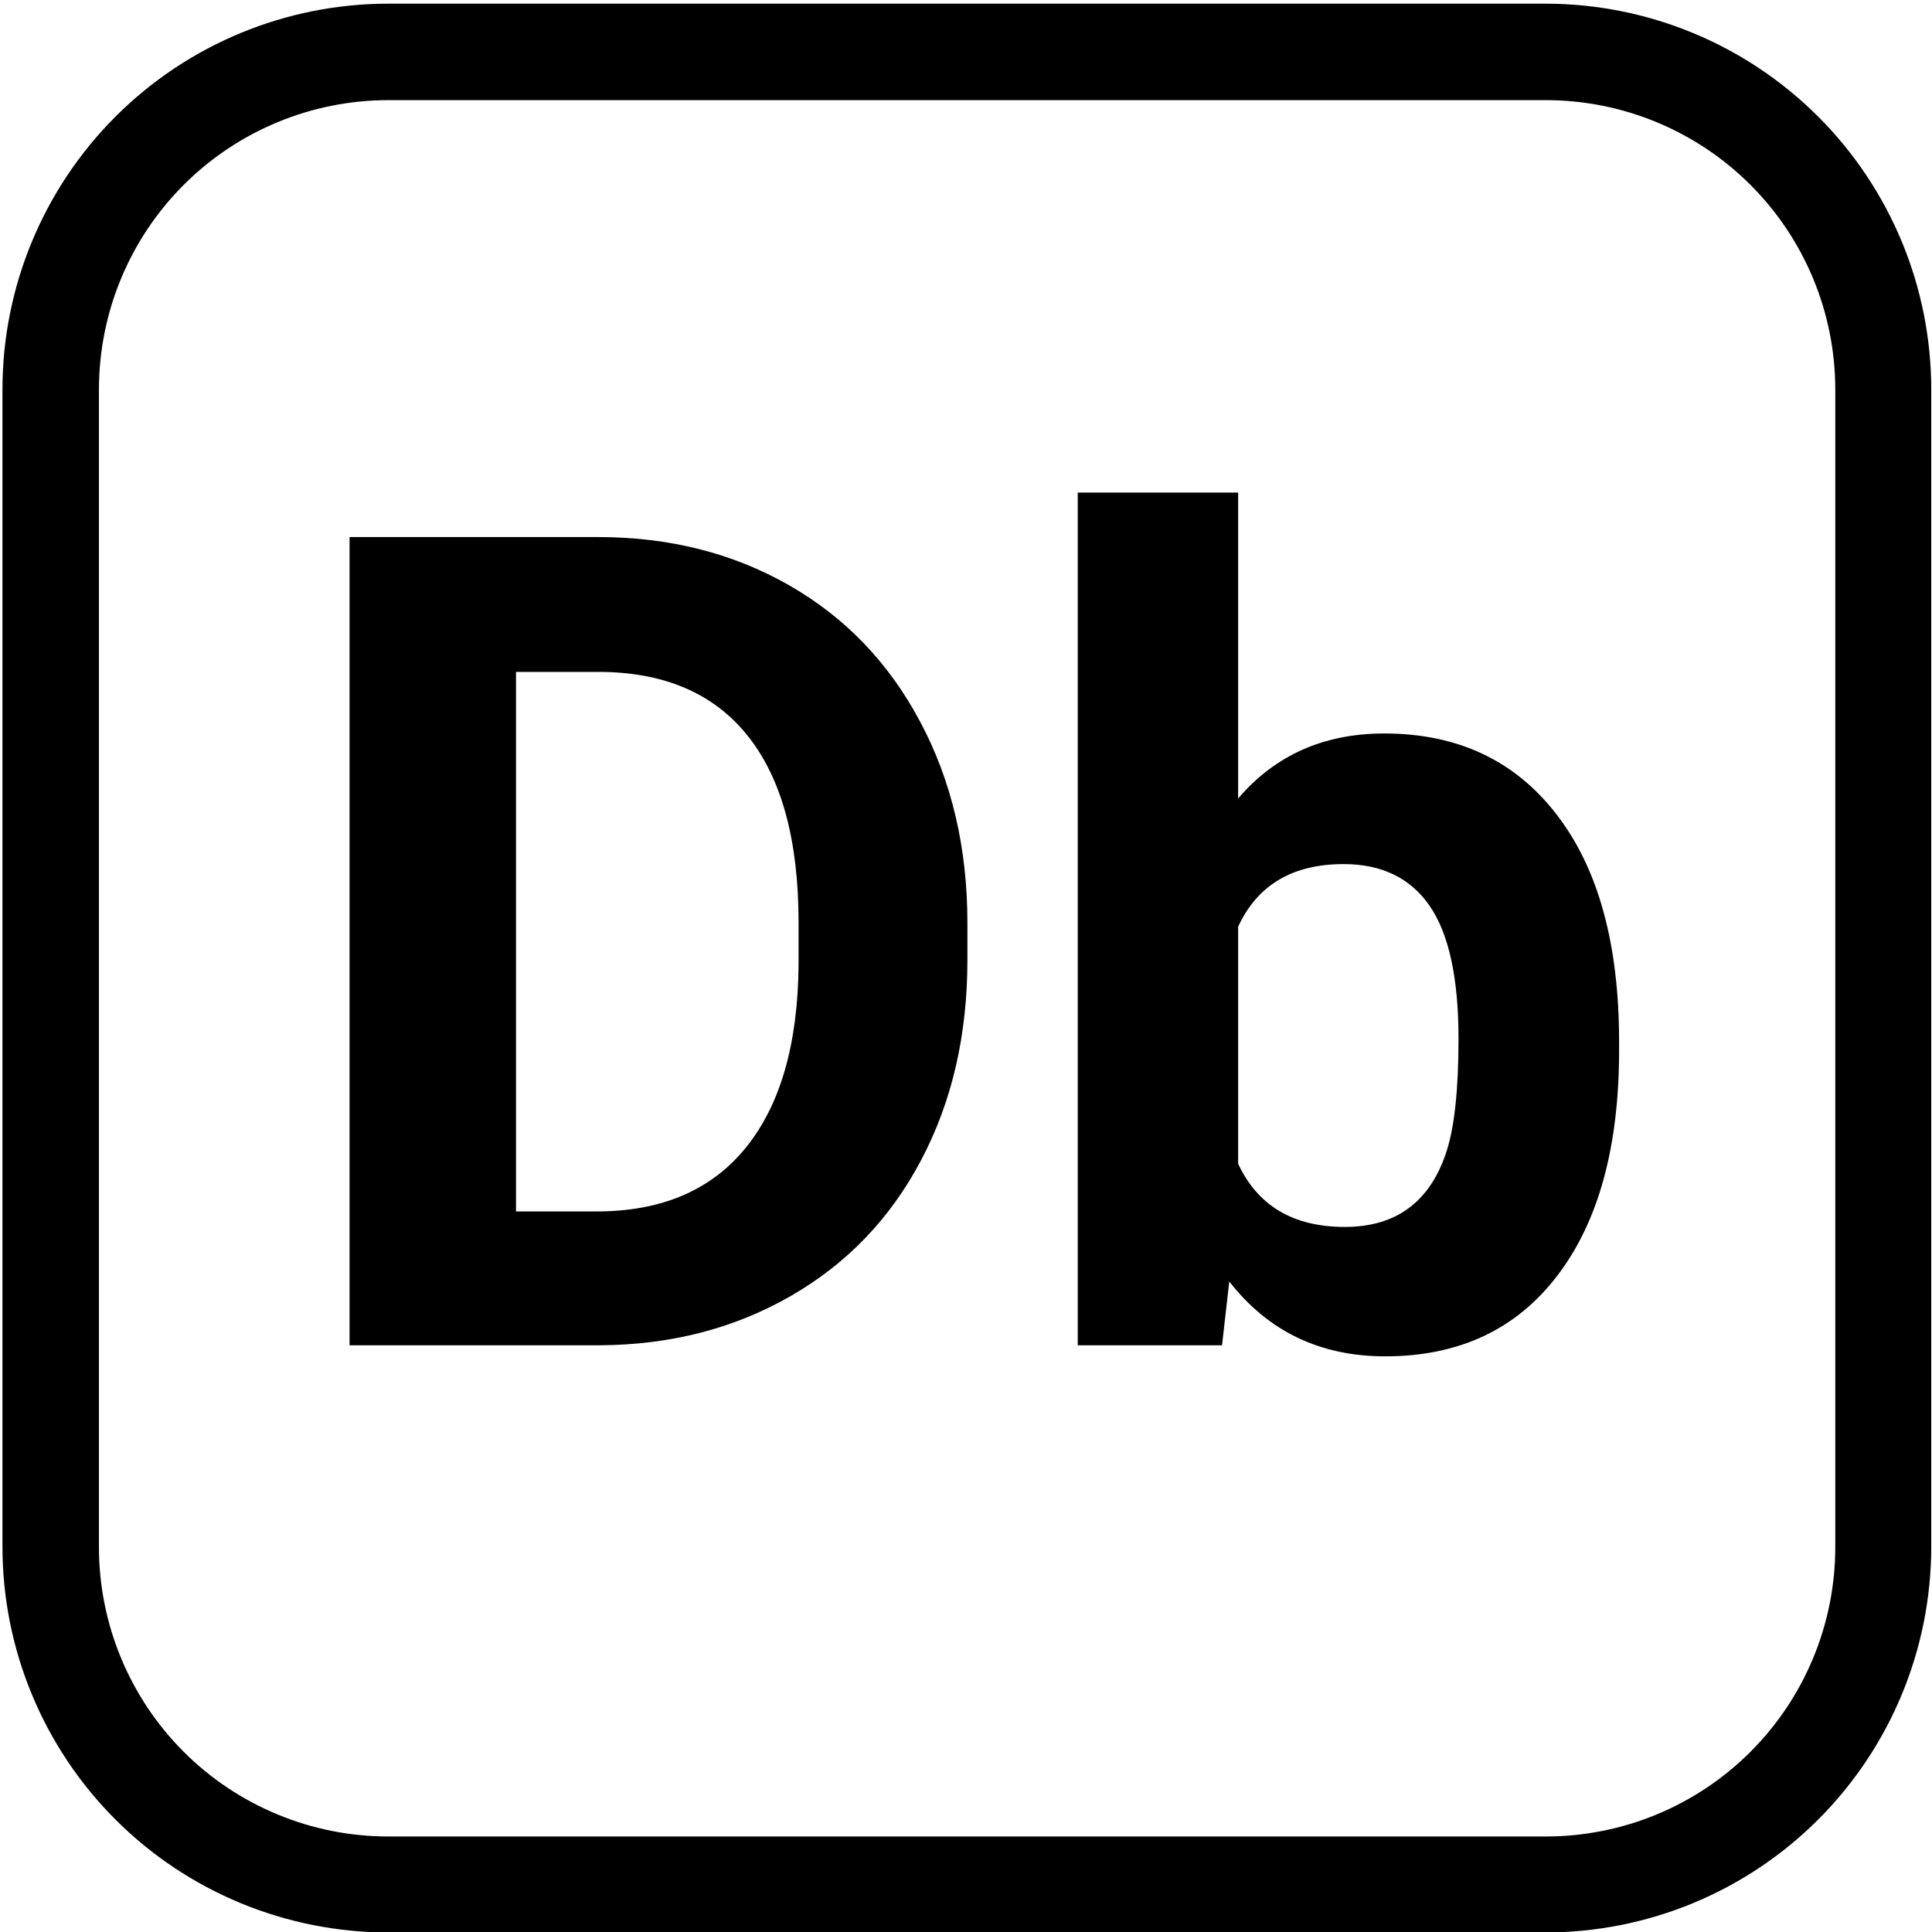
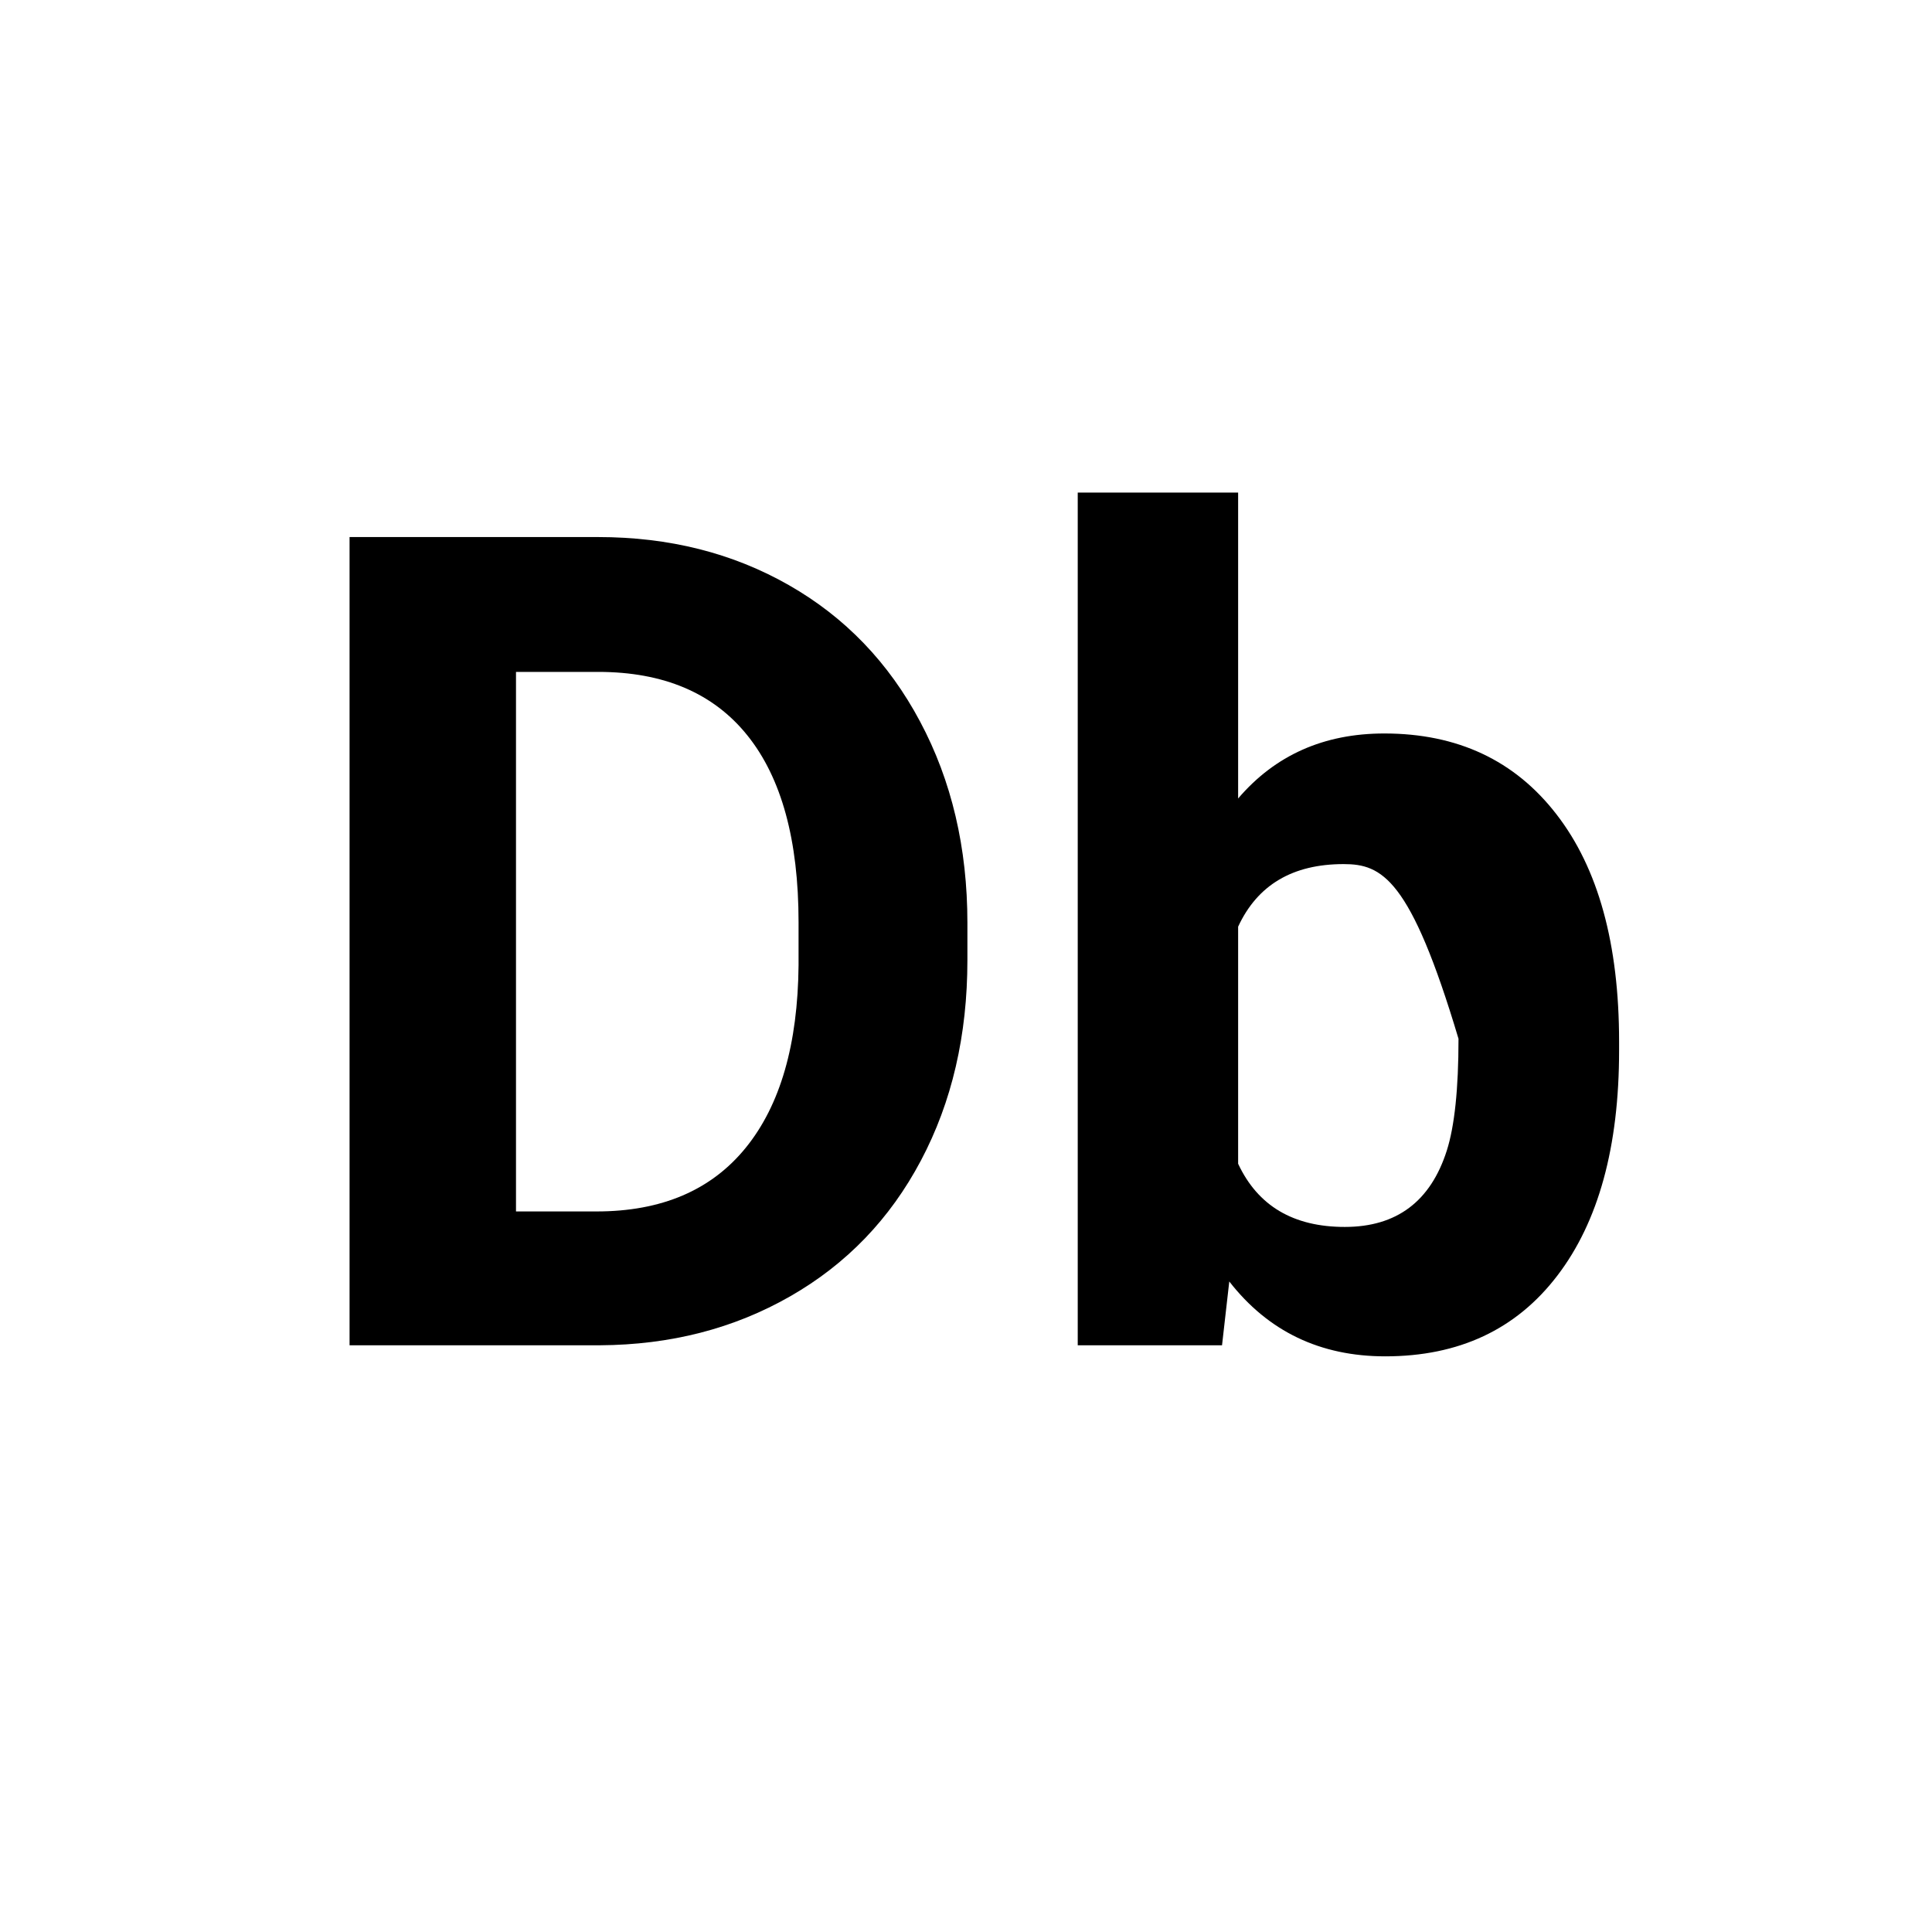
<svg xmlns="http://www.w3.org/2000/svg" width="50" zoomAndPan="magnify" viewBox="18 3 150 150" height="50" preserveAspectRatio="xMidYMid meet" version="1.0">
  <defs>
    <g />
    <clipPath id="a24344a7cf">
-       <path d="M 18.191 3.285 L 167.945 3.285 L 167.945 153.047 L 18.191 153.047 Z M 18.191 3.285 " clip-rule="nonzero" />
-     </clipPath>
+       </clipPath>
    <clipPath id="6687979353">
-       <path d="M 48.141 3.285 L 137.988 3.285 C 145.934 3.285 153.551 6.441 159.168 12.059 C 164.785 17.676 167.941 25.293 167.941 33.238 L 167.941 123.086 C 167.941 131.031 164.785 138.648 159.168 144.266 C 153.551 149.883 145.934 153.035 137.988 153.035 L 48.141 153.035 C 40.199 153.035 32.578 149.883 26.961 144.266 C 21.348 138.648 18.191 131.031 18.191 123.086 L 18.191 33.238 C 18.191 25.293 21.348 17.676 26.961 12.059 C 32.578 6.441 40.199 3.285 48.141 3.285 Z M 48.141 3.285 " clip-rule="nonzero" />
-     </clipPath>
+       </clipPath>
  </defs>
  <g clip-path="url(#a24344a7cf)">
    <g clip-path="url(#6687979353)">
-       <path stroke-linecap="butt" transform="matrix(0.749, 0, 0, 0.749, 18.191, 3.287)" fill="none" stroke-linejoin="miter" d="M 39.997 -0.002 L 159.985 -0.002 C 170.596 -0.002 180.768 4.213 188.27 11.714 C 195.771 19.216 199.986 29.388 199.986 39.999 L 199.986 159.987 C 199.986 170.597 195.771 180.77 188.27 188.271 C 180.768 195.773 170.596 199.983 159.985 199.983 L 39.997 199.983 C 29.392 199.983 19.214 195.773 11.712 188.271 C 4.216 180.77 0.001 170.597 0.001 159.987 L 0.001 39.999 C 0.001 29.388 4.216 19.216 11.712 11.714 C 19.214 4.213 29.392 -0.002 39.997 -0.002 Z M 39.997 -0.002 " stroke="#000000" stroke-width="20" stroke-opacity="1" stroke-miterlimit="4" />
-     </g>
+       </g>
  </g>
  <g fill="#000000" fill-opacity="1">
    <g transform="translate(39.531, 107.447)">
      <g>
        <path d="M 5.609 0 L 5.609 -62.75 L 24.906 -62.75 C 30.426 -62.75 35.363 -61.504 39.719 -59.016 C 44.07 -56.535 47.469 -53.004 49.906 -48.422 C 52.352 -43.836 53.578 -38.629 53.578 -32.797 L 53.578 -29.906 C 53.578 -24.07 52.375 -18.883 49.969 -14.344 C 47.57 -9.812 44.188 -6.297 39.812 -3.797 C 35.445 -1.297 30.523 -0.031 25.047 0 Z M 18.531 -52.281 L 18.531 -10.391 L 24.781 -10.391 C 29.832 -10.391 33.695 -12.039 36.375 -15.344 C 39.051 -18.645 40.414 -23.367 40.469 -29.516 L 40.469 -32.844 C 40.469 -39.219 39.145 -44.051 36.5 -47.344 C 33.863 -50.633 30 -52.281 24.906 -52.281 Z M 18.531 -52.281 " />
      </g>
    </g>
    <g transform="translate(96.894, 107.447)">
      <g>
-         <path d="M 46.812 -22.891 C 46.812 -15.41 45.211 -9.582 42.016 -5.406 C 38.828 -1.227 34.375 0.859 28.656 0.859 C 23.602 0.859 19.566 -1.078 16.547 -4.953 L 15.984 0 L 4.781 0 L 4.781 -66.203 L 17.234 -66.203 L 17.234 -42.453 C 20.109 -45.816 23.891 -47.5 28.578 -47.5 C 34.266 -47.5 38.723 -45.406 41.953 -41.219 C 45.191 -37.039 46.812 -31.16 46.812 -23.578 Z M 34.344 -23.797 C 34.344 -28.504 33.598 -31.941 32.109 -34.109 C 30.617 -36.273 28.391 -37.359 25.422 -37.359 C 21.461 -37.359 18.734 -35.738 17.234 -32.5 L 17.234 -14.094 C 18.766 -10.82 21.523 -9.188 25.516 -9.188 C 29.535 -9.188 32.176 -11.164 33.438 -15.125 C 34.039 -17.02 34.344 -19.91 34.344 -23.797 Z M 34.344 -23.797 " />
+         <path d="M 46.812 -22.891 C 46.812 -15.41 45.211 -9.582 42.016 -5.406 C 38.828 -1.227 34.375 0.859 28.656 0.859 C 23.602 0.859 19.566 -1.078 16.547 -4.953 L 15.984 0 L 4.781 0 L 4.781 -66.203 L 17.234 -66.203 L 17.234 -42.453 C 20.109 -45.816 23.891 -47.5 28.578 -47.5 C 34.266 -47.5 38.723 -45.406 41.953 -41.219 C 45.191 -37.039 46.812 -31.16 46.812 -23.578 Z M 34.344 -23.797 C 30.617 -36.273 28.391 -37.359 25.422 -37.359 C 21.461 -37.359 18.734 -35.738 17.234 -32.5 L 17.234 -14.094 C 18.766 -10.82 21.523 -9.188 25.516 -9.188 C 29.535 -9.188 32.176 -11.164 33.438 -15.125 C 34.039 -17.02 34.344 -19.91 34.344 -23.797 Z M 34.344 -23.797 " />
      </g>
    </g>
  </g>
</svg>